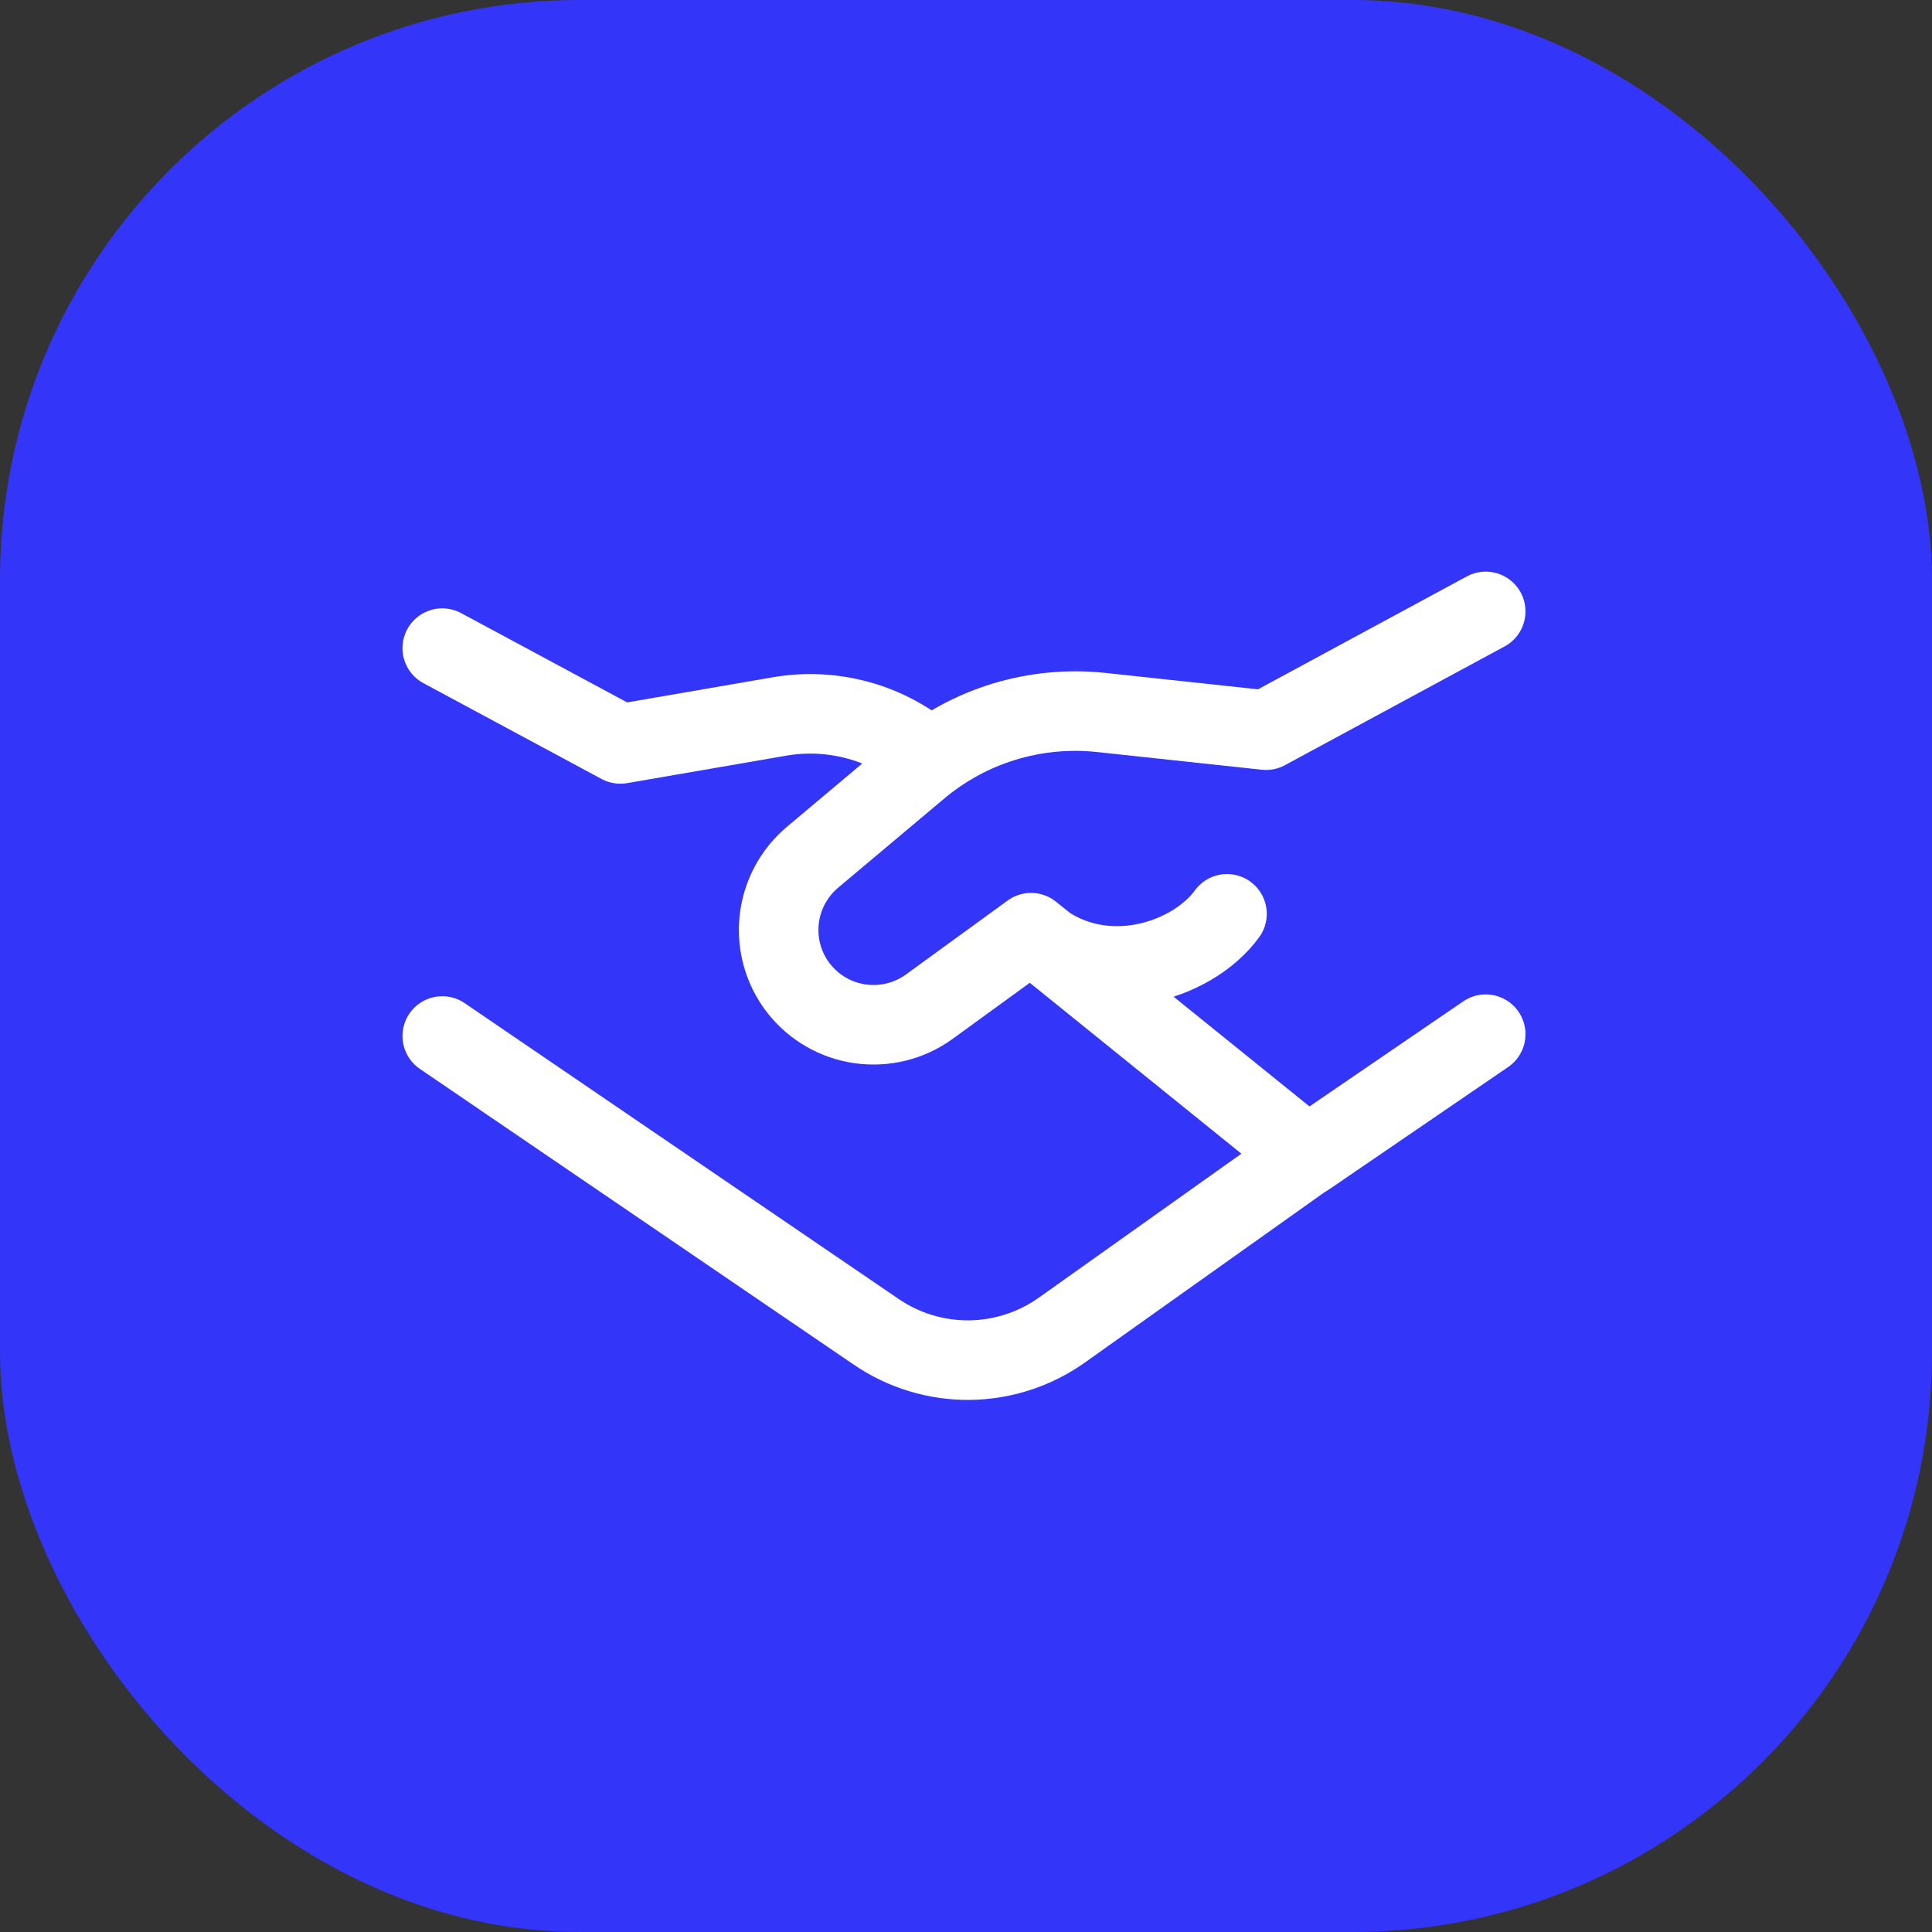
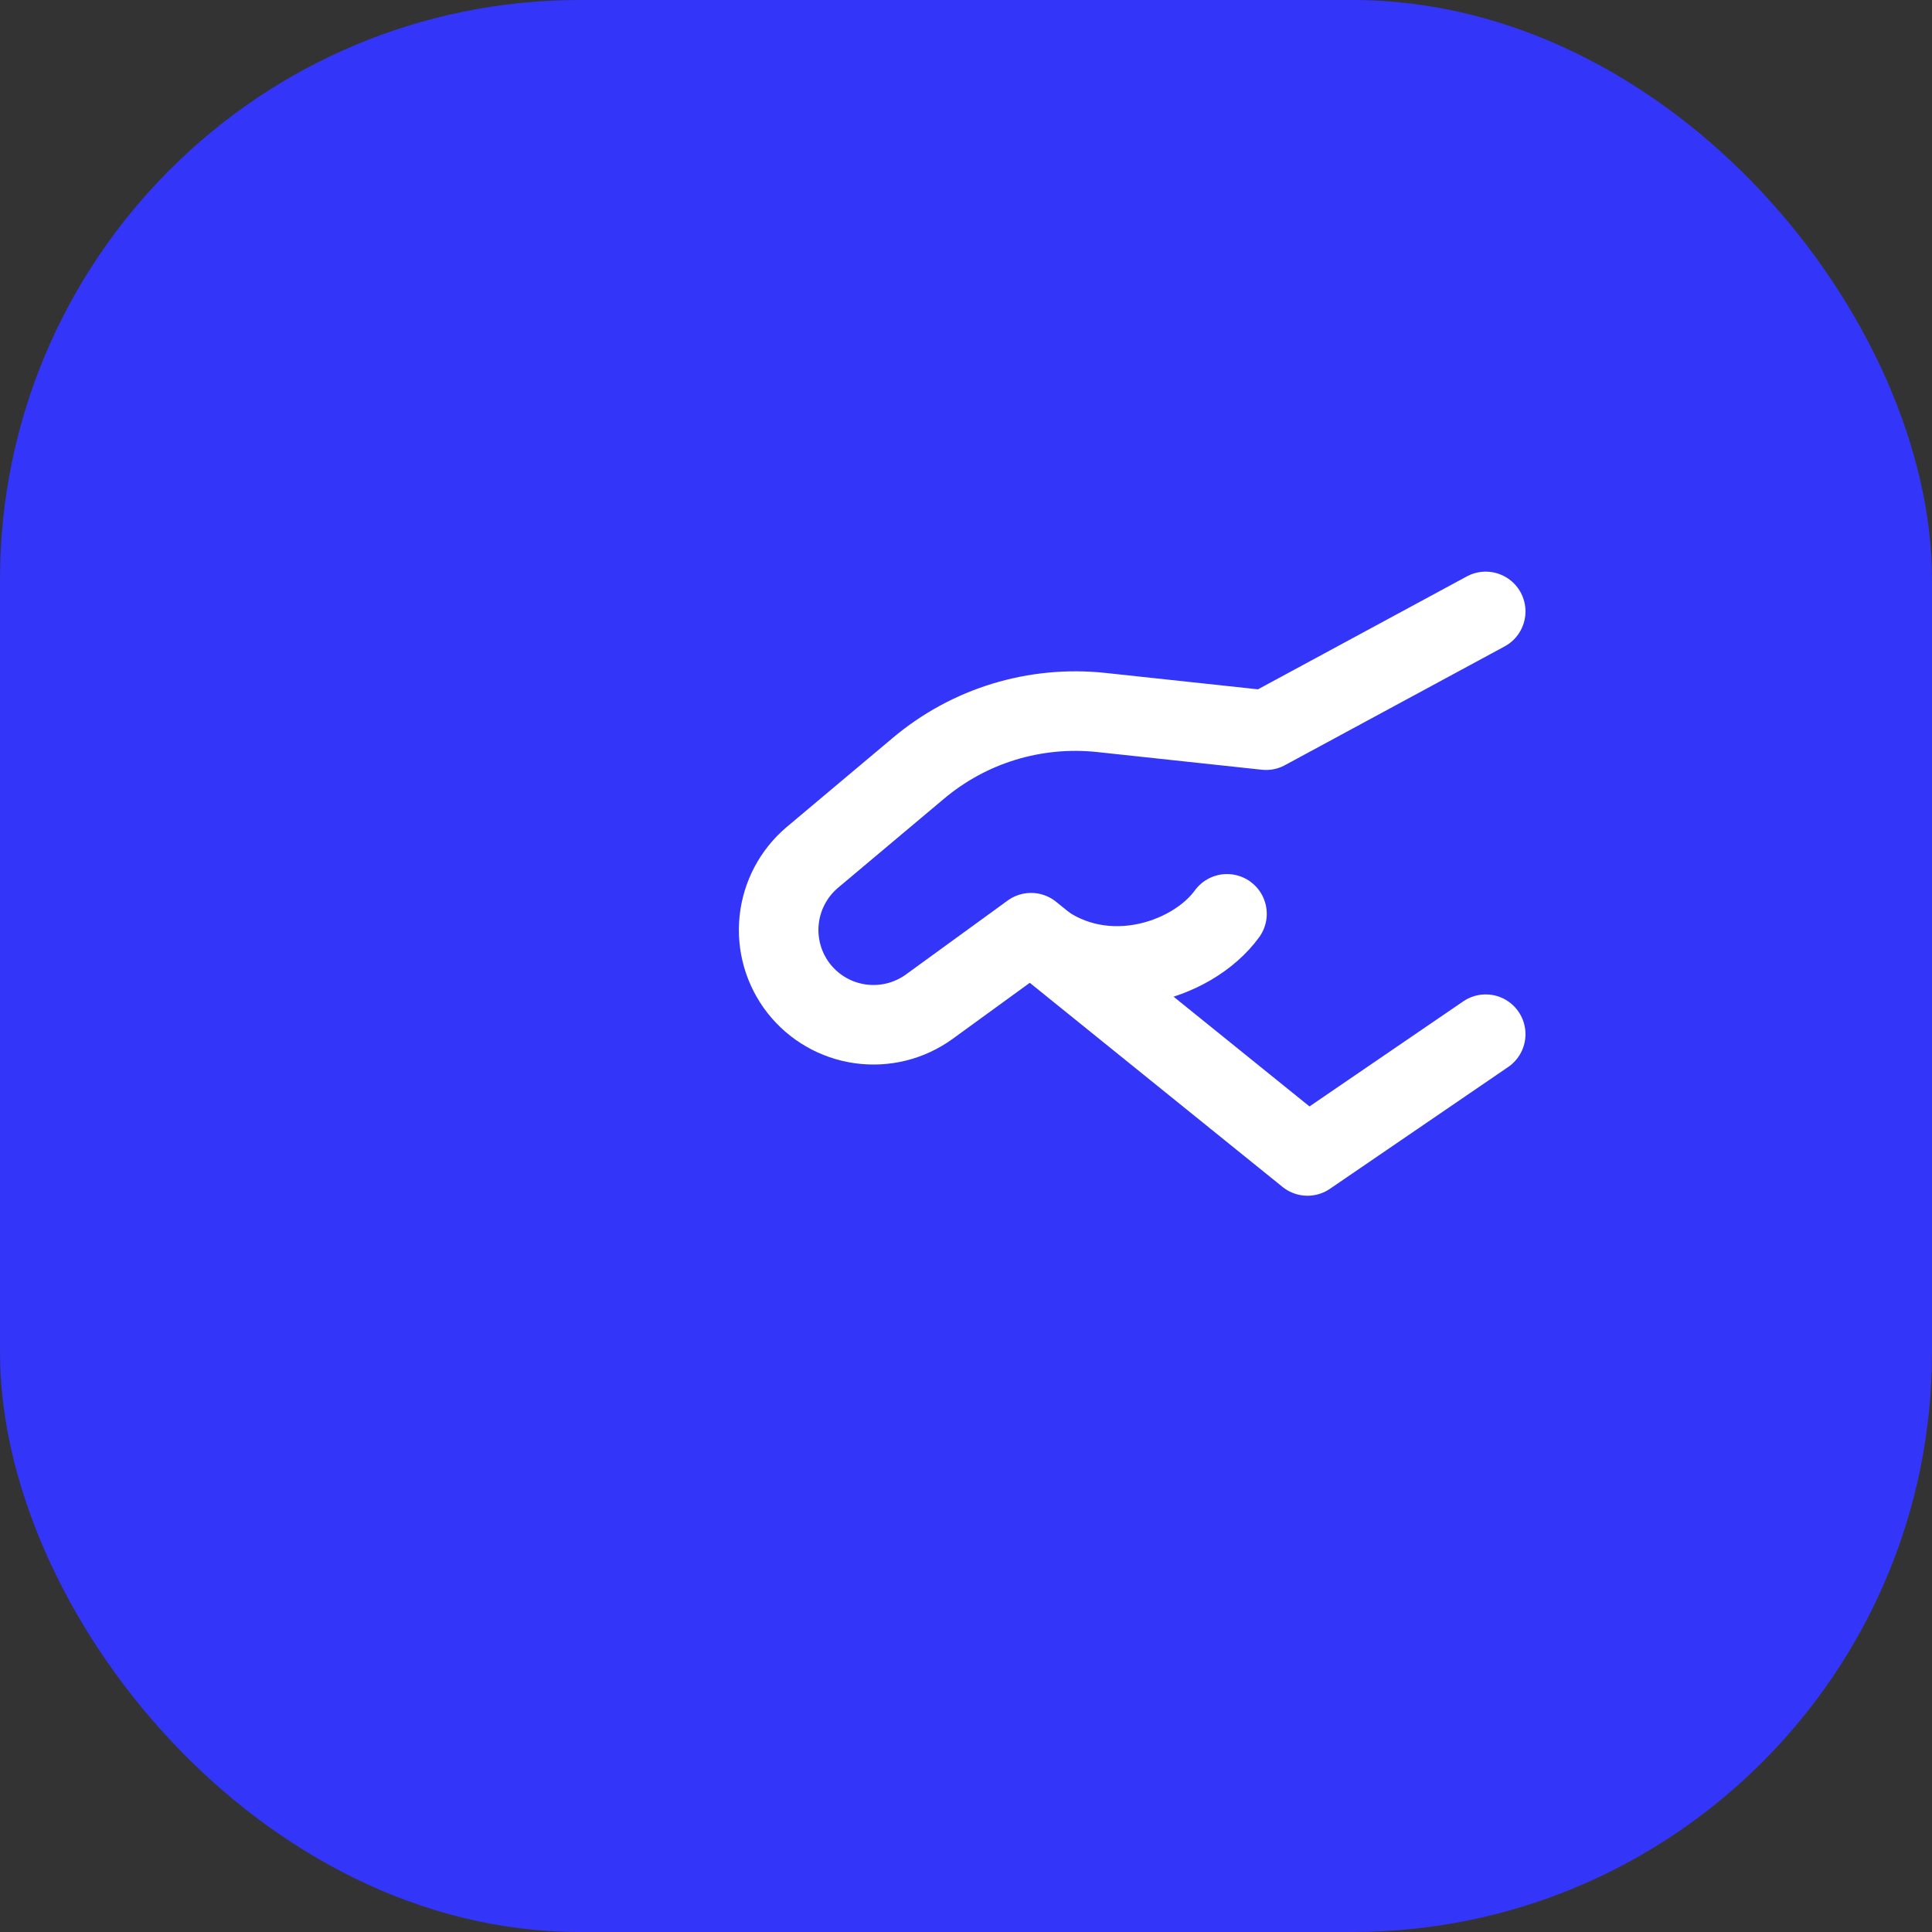
<svg xmlns="http://www.w3.org/2000/svg" width="34" height="34" viewBox="0 0 34 34" fill="none">
  <rect x="0" y="0" width="34" height="34" fill="#333333" stroke="none" />
  <rect width="34" height="34" rx="10.2" fill="#3335F9" />
-   <path d="M7.783 11.406L10.918 13.092L13.717 12.609C14.184 12.528 14.662 12.553 15.118 12.68C15.573 12.807 15.995 13.034 16.352 13.345M23.117 20.259L18.686 23.408C18.21 23.746 17.642 23.93 17.059 23.936C16.475 23.941 15.904 23.768 15.422 23.439L7.783 18.232" stroke="white" stroke-width="1.4" stroke-linecap="round" stroke-linejoin="round" />
  <path d="M26.146 18.2L23.01 20.343L18.145 16.414L16.355 17.715C16.004 17.97 15.569 18.078 15.14 18.018C14.711 17.958 14.323 17.734 14.056 17.393C13.79 17.052 13.667 16.622 13.712 16.192C13.757 15.762 13.967 15.367 14.297 15.088L16.162 13.521C16.604 13.149 17.116 12.87 17.669 12.701C18.221 12.533 18.802 12.477 19.376 12.538L22.28 12.85L26.146 10.76" stroke="white" stroke-width="1.4" stroke-linecap="round" stroke-linejoin="round" />
  <path d="M18.145 16.424C19.316 17.466 20.976 16.933 21.593 16.082" stroke="white" stroke-width="1.4" stroke-linecap="round" stroke-linejoin="round" />
</svg>